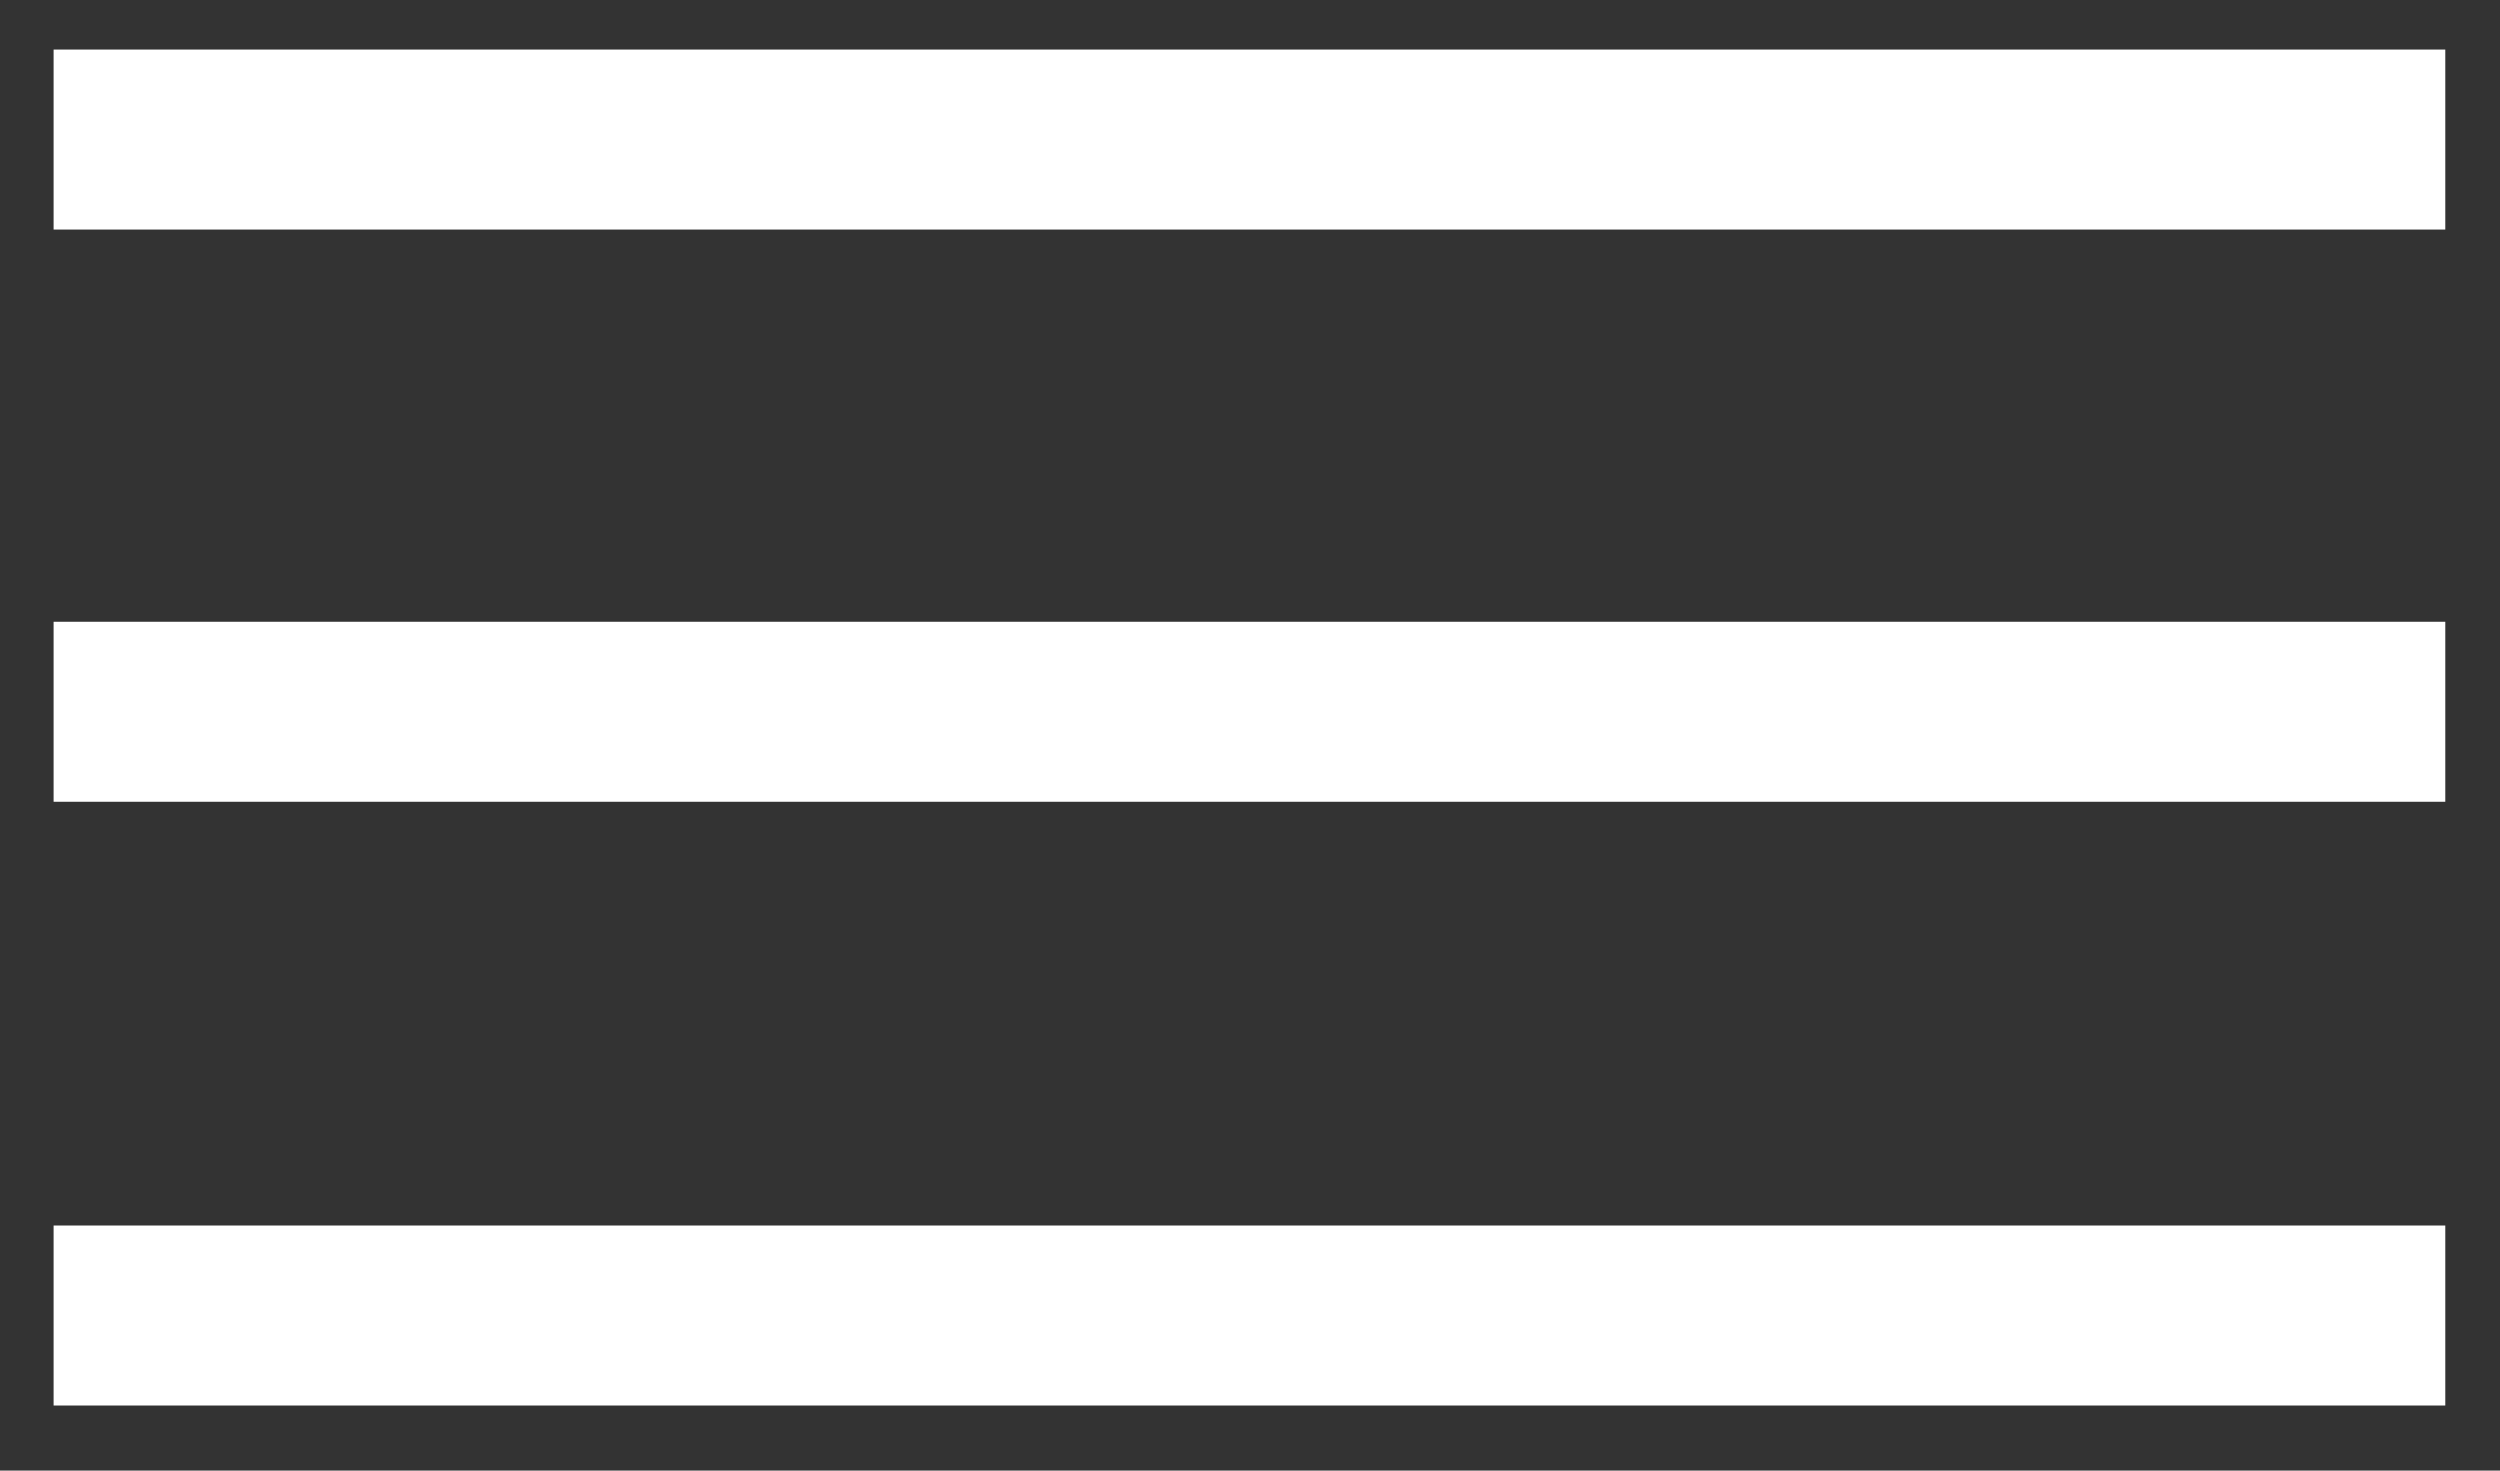
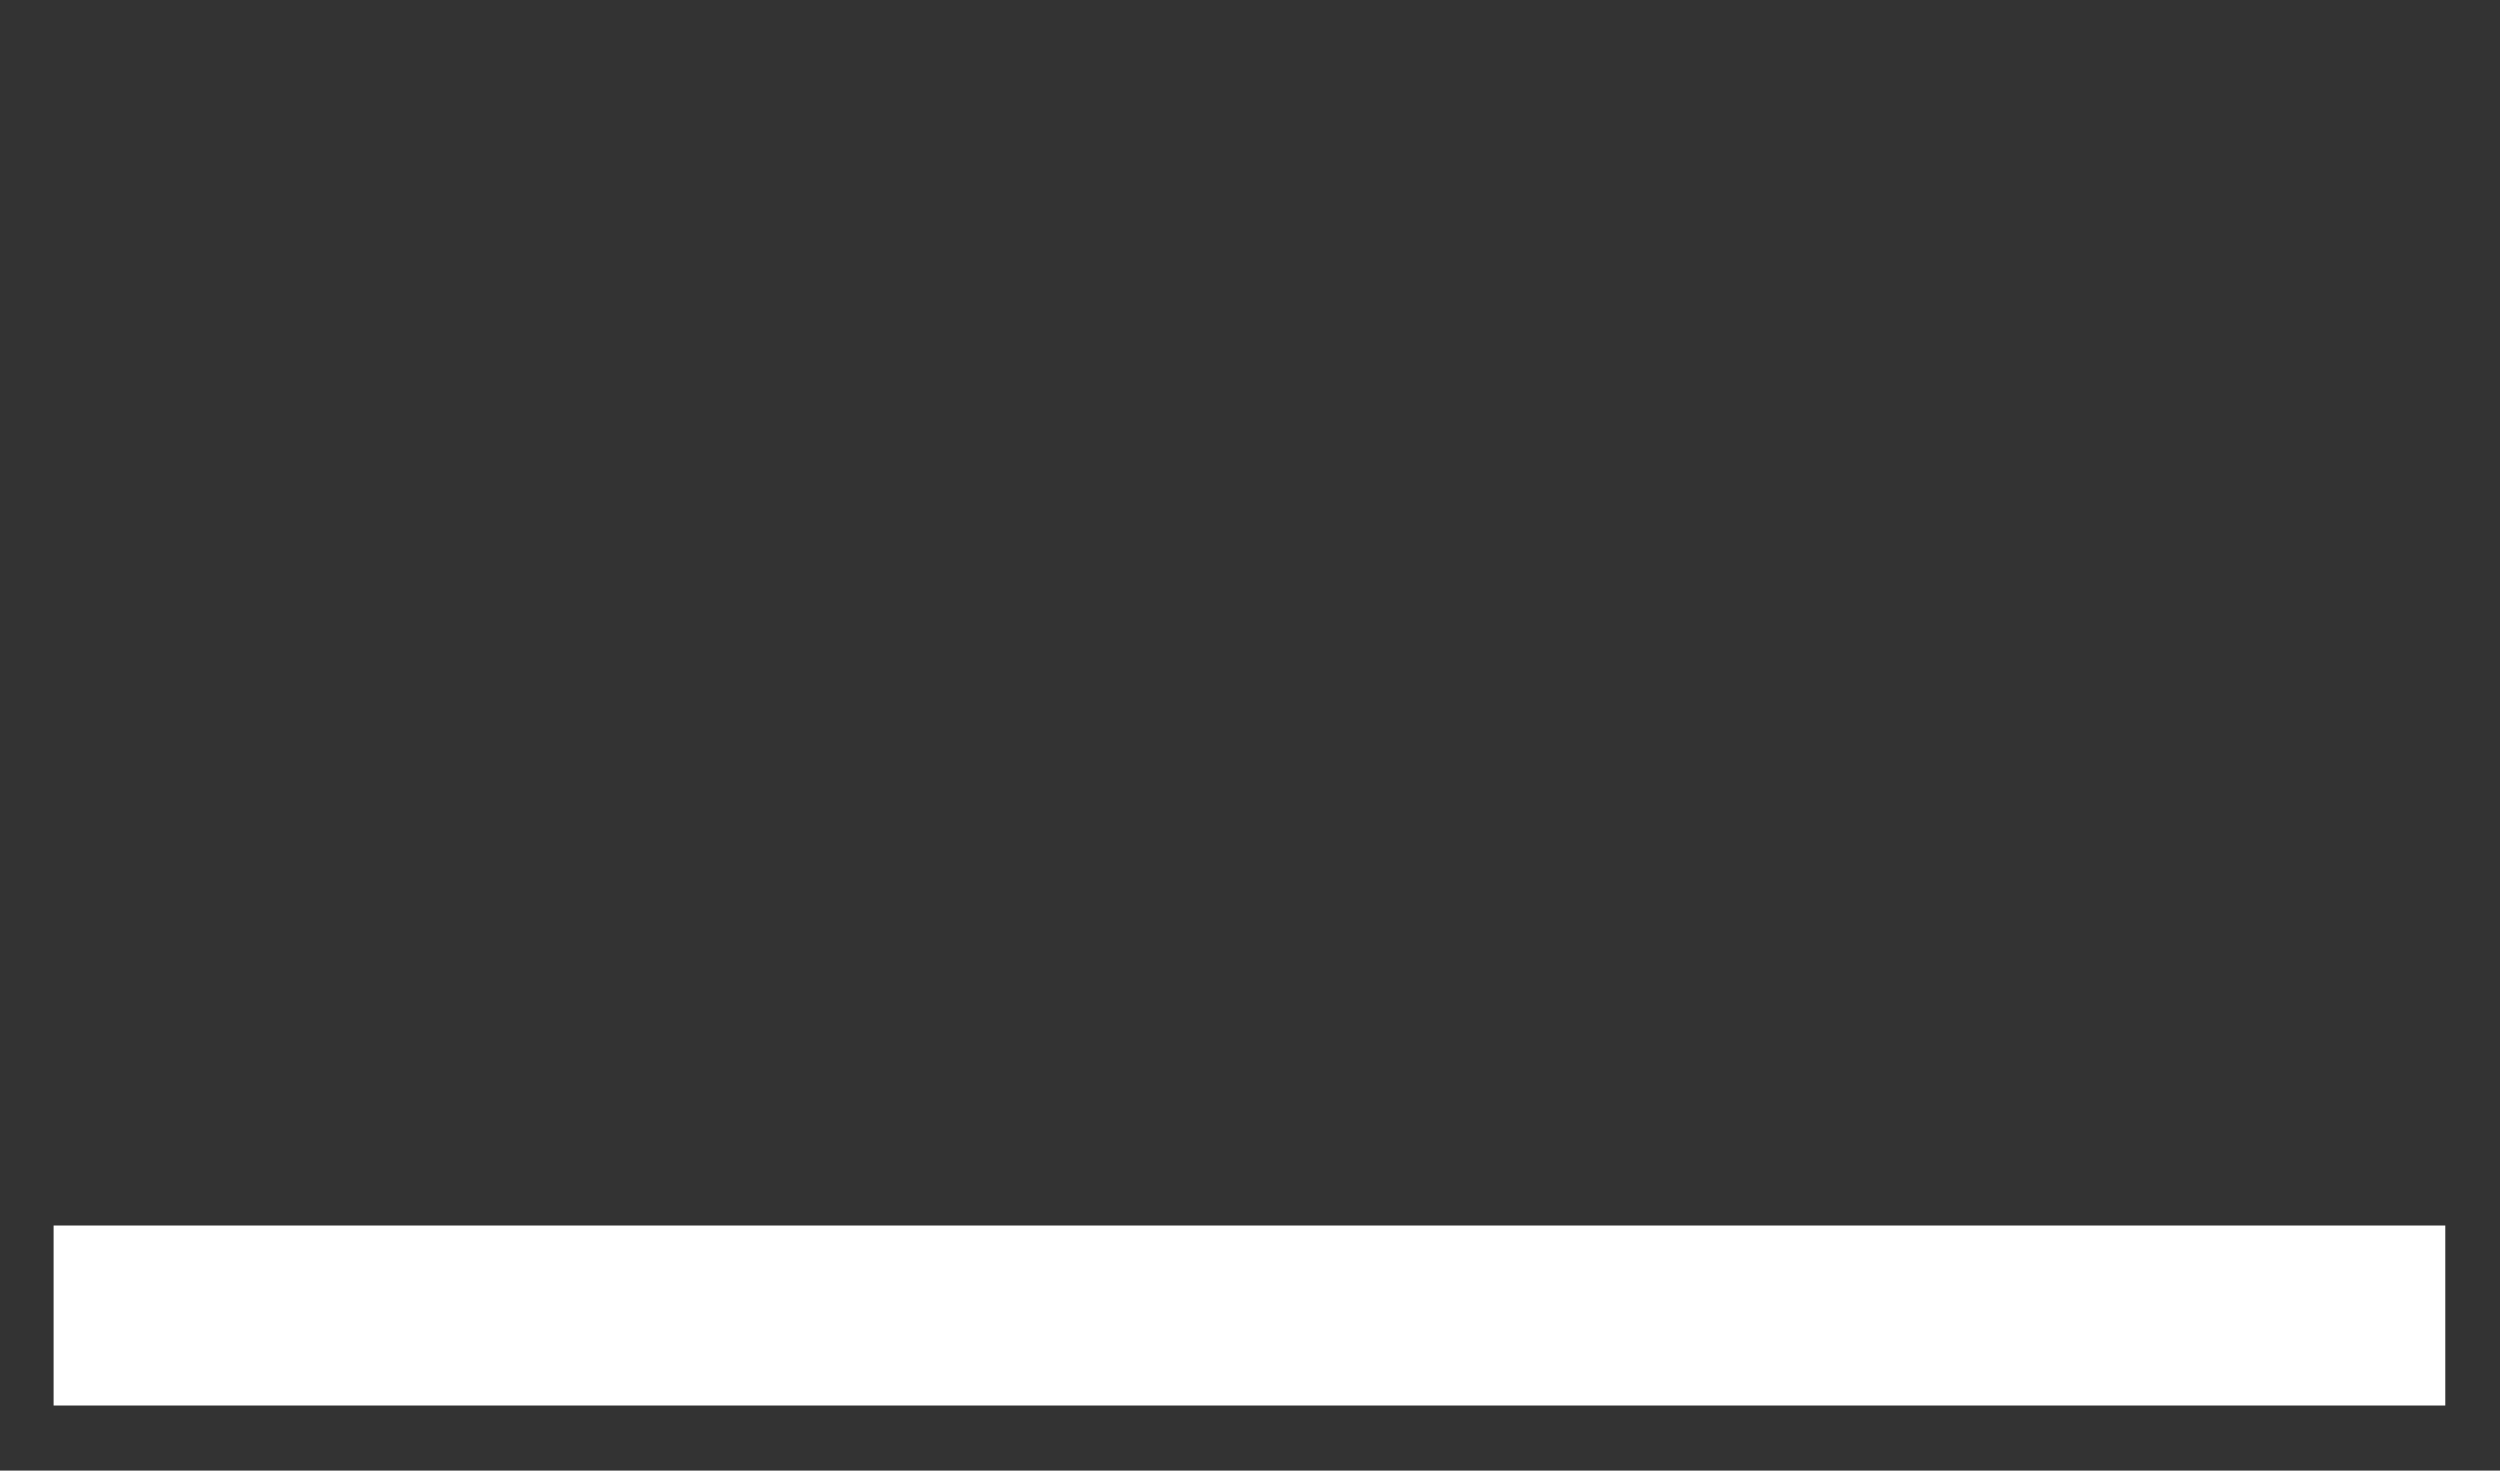
<svg xmlns="http://www.w3.org/2000/svg" width="34" height="20" viewBox="0 0 34 20" fill="none">
  <rect x="0" y="0" width="34" height="20" fill="#333333" stroke="none" />
-   <path d="M0.729 1.898H33.256" stroke="white" stroke-width="2.448" />
-   <path d="M0.729 9.68H33.256" stroke="white" stroke-width="2.448" />
  <path d="M0.729 17.891H33.256" stroke="white" stroke-width="2.448" />
</svg>